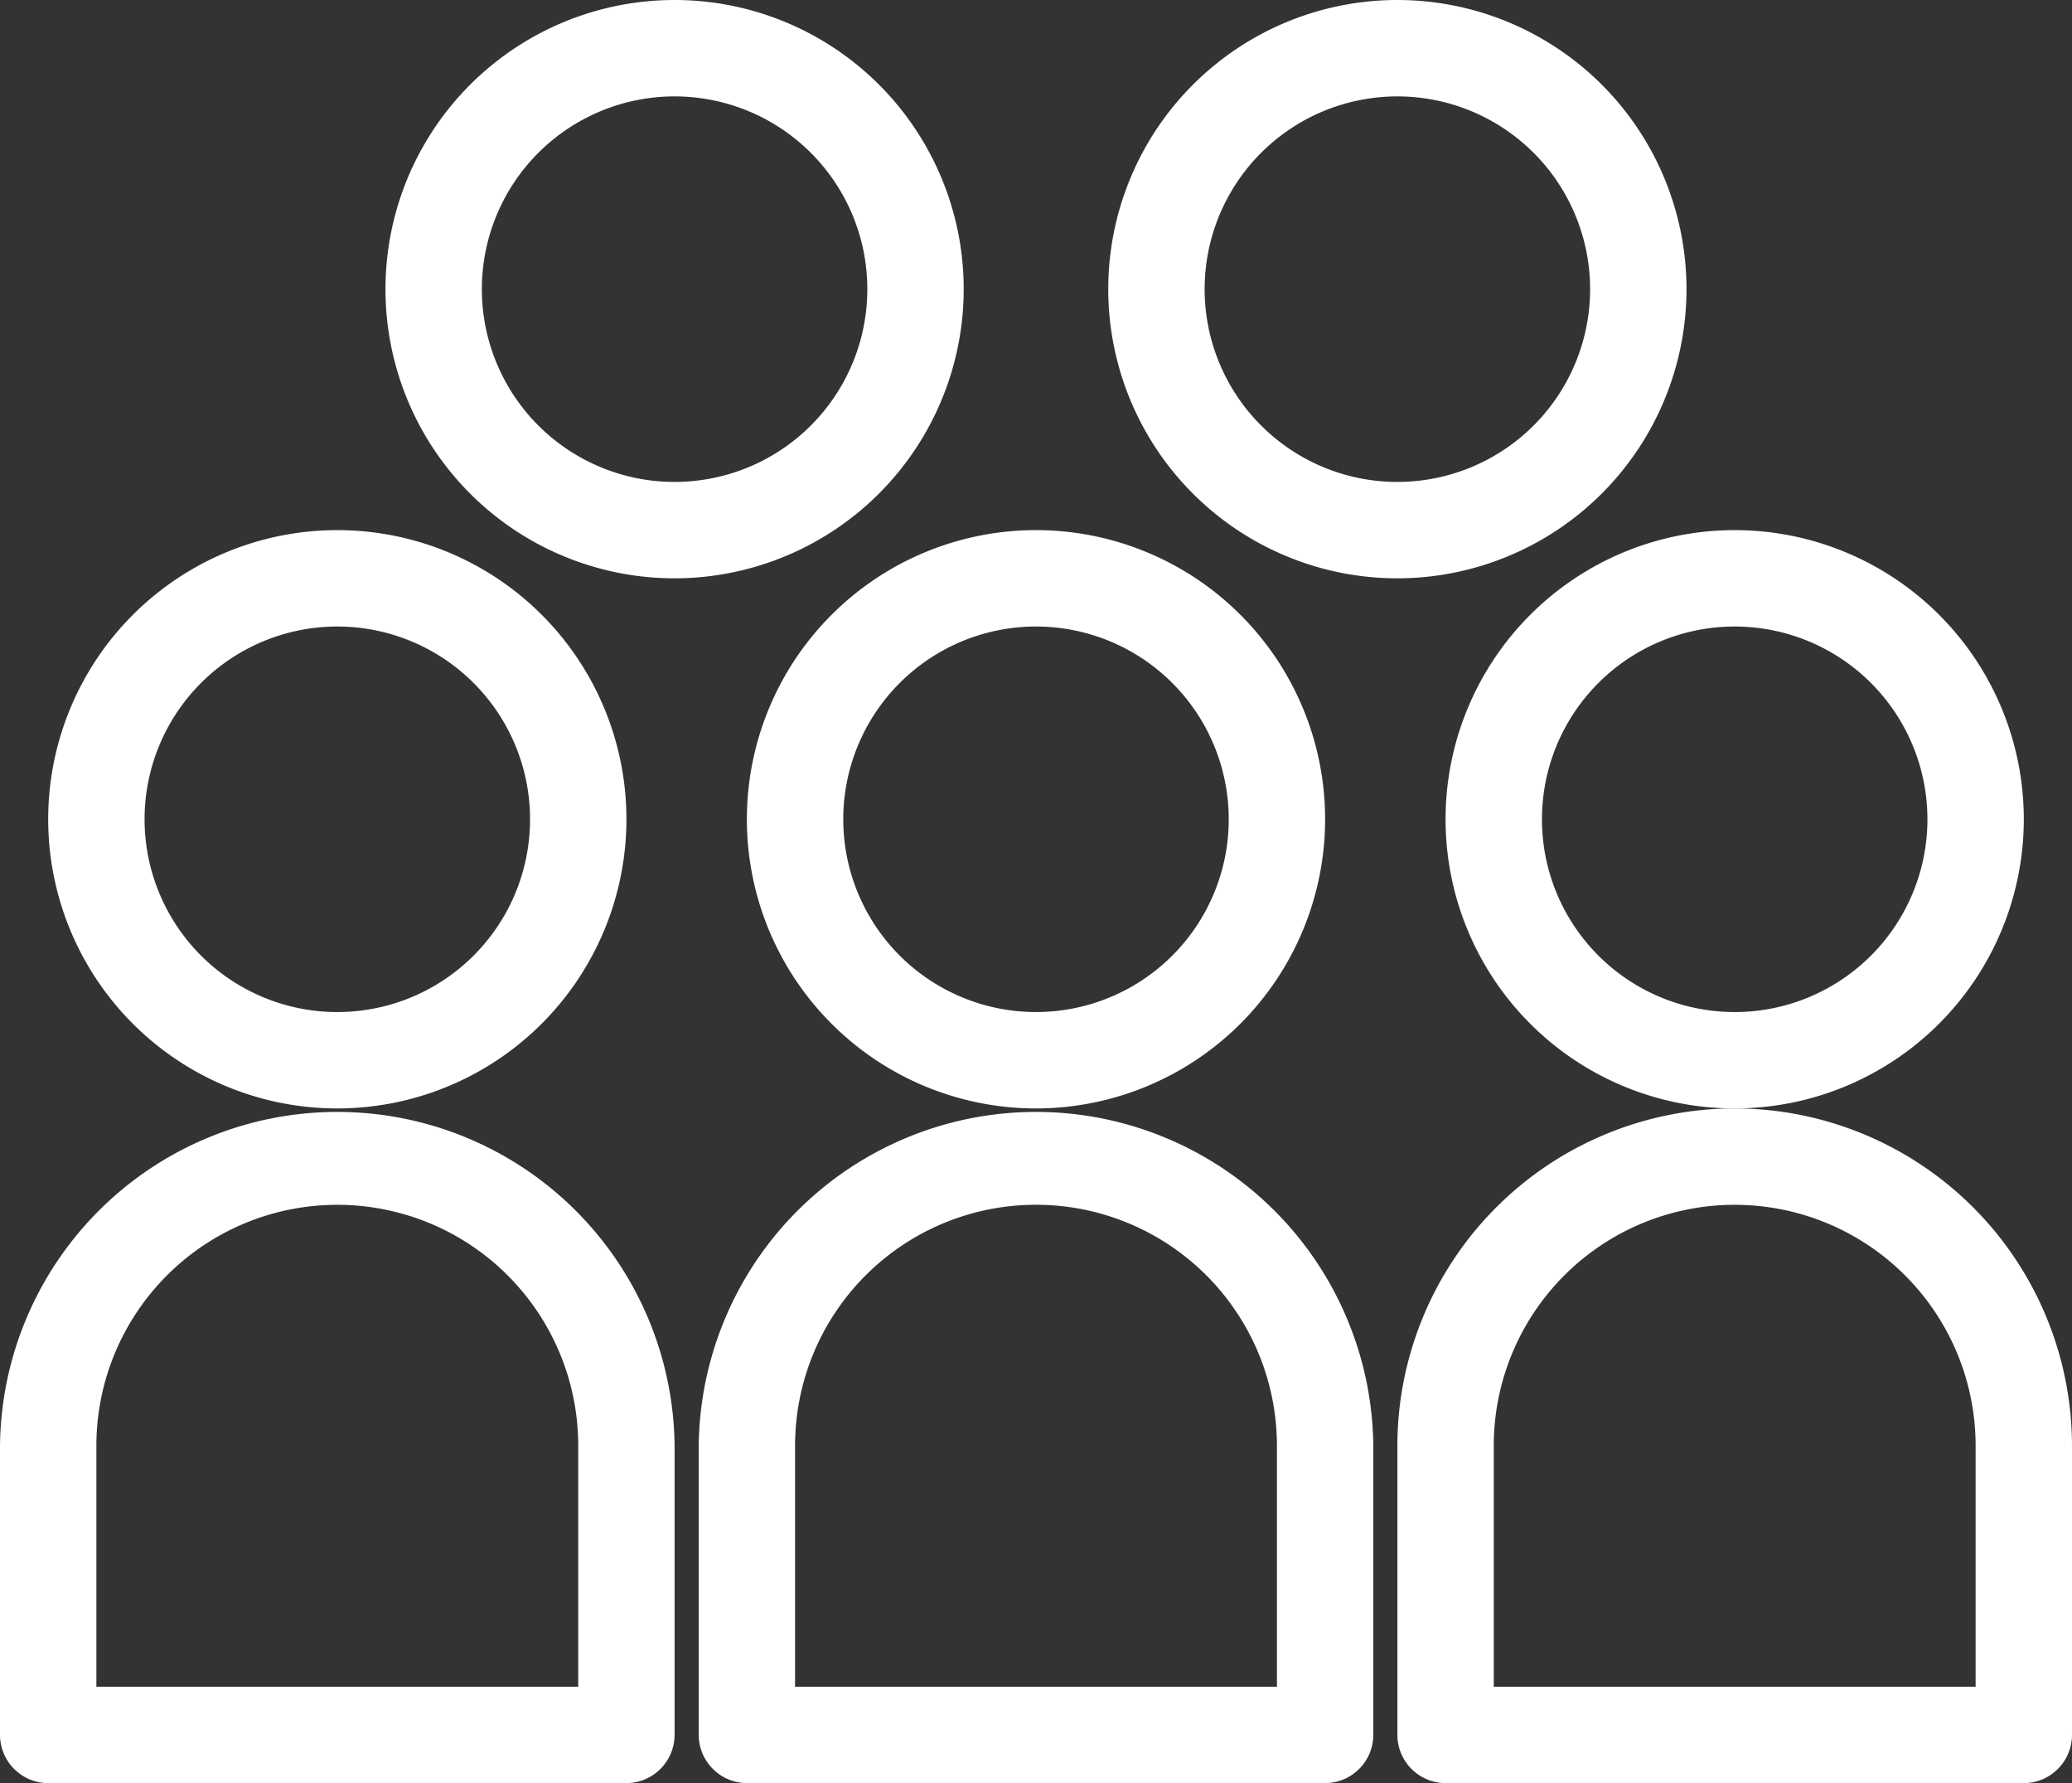
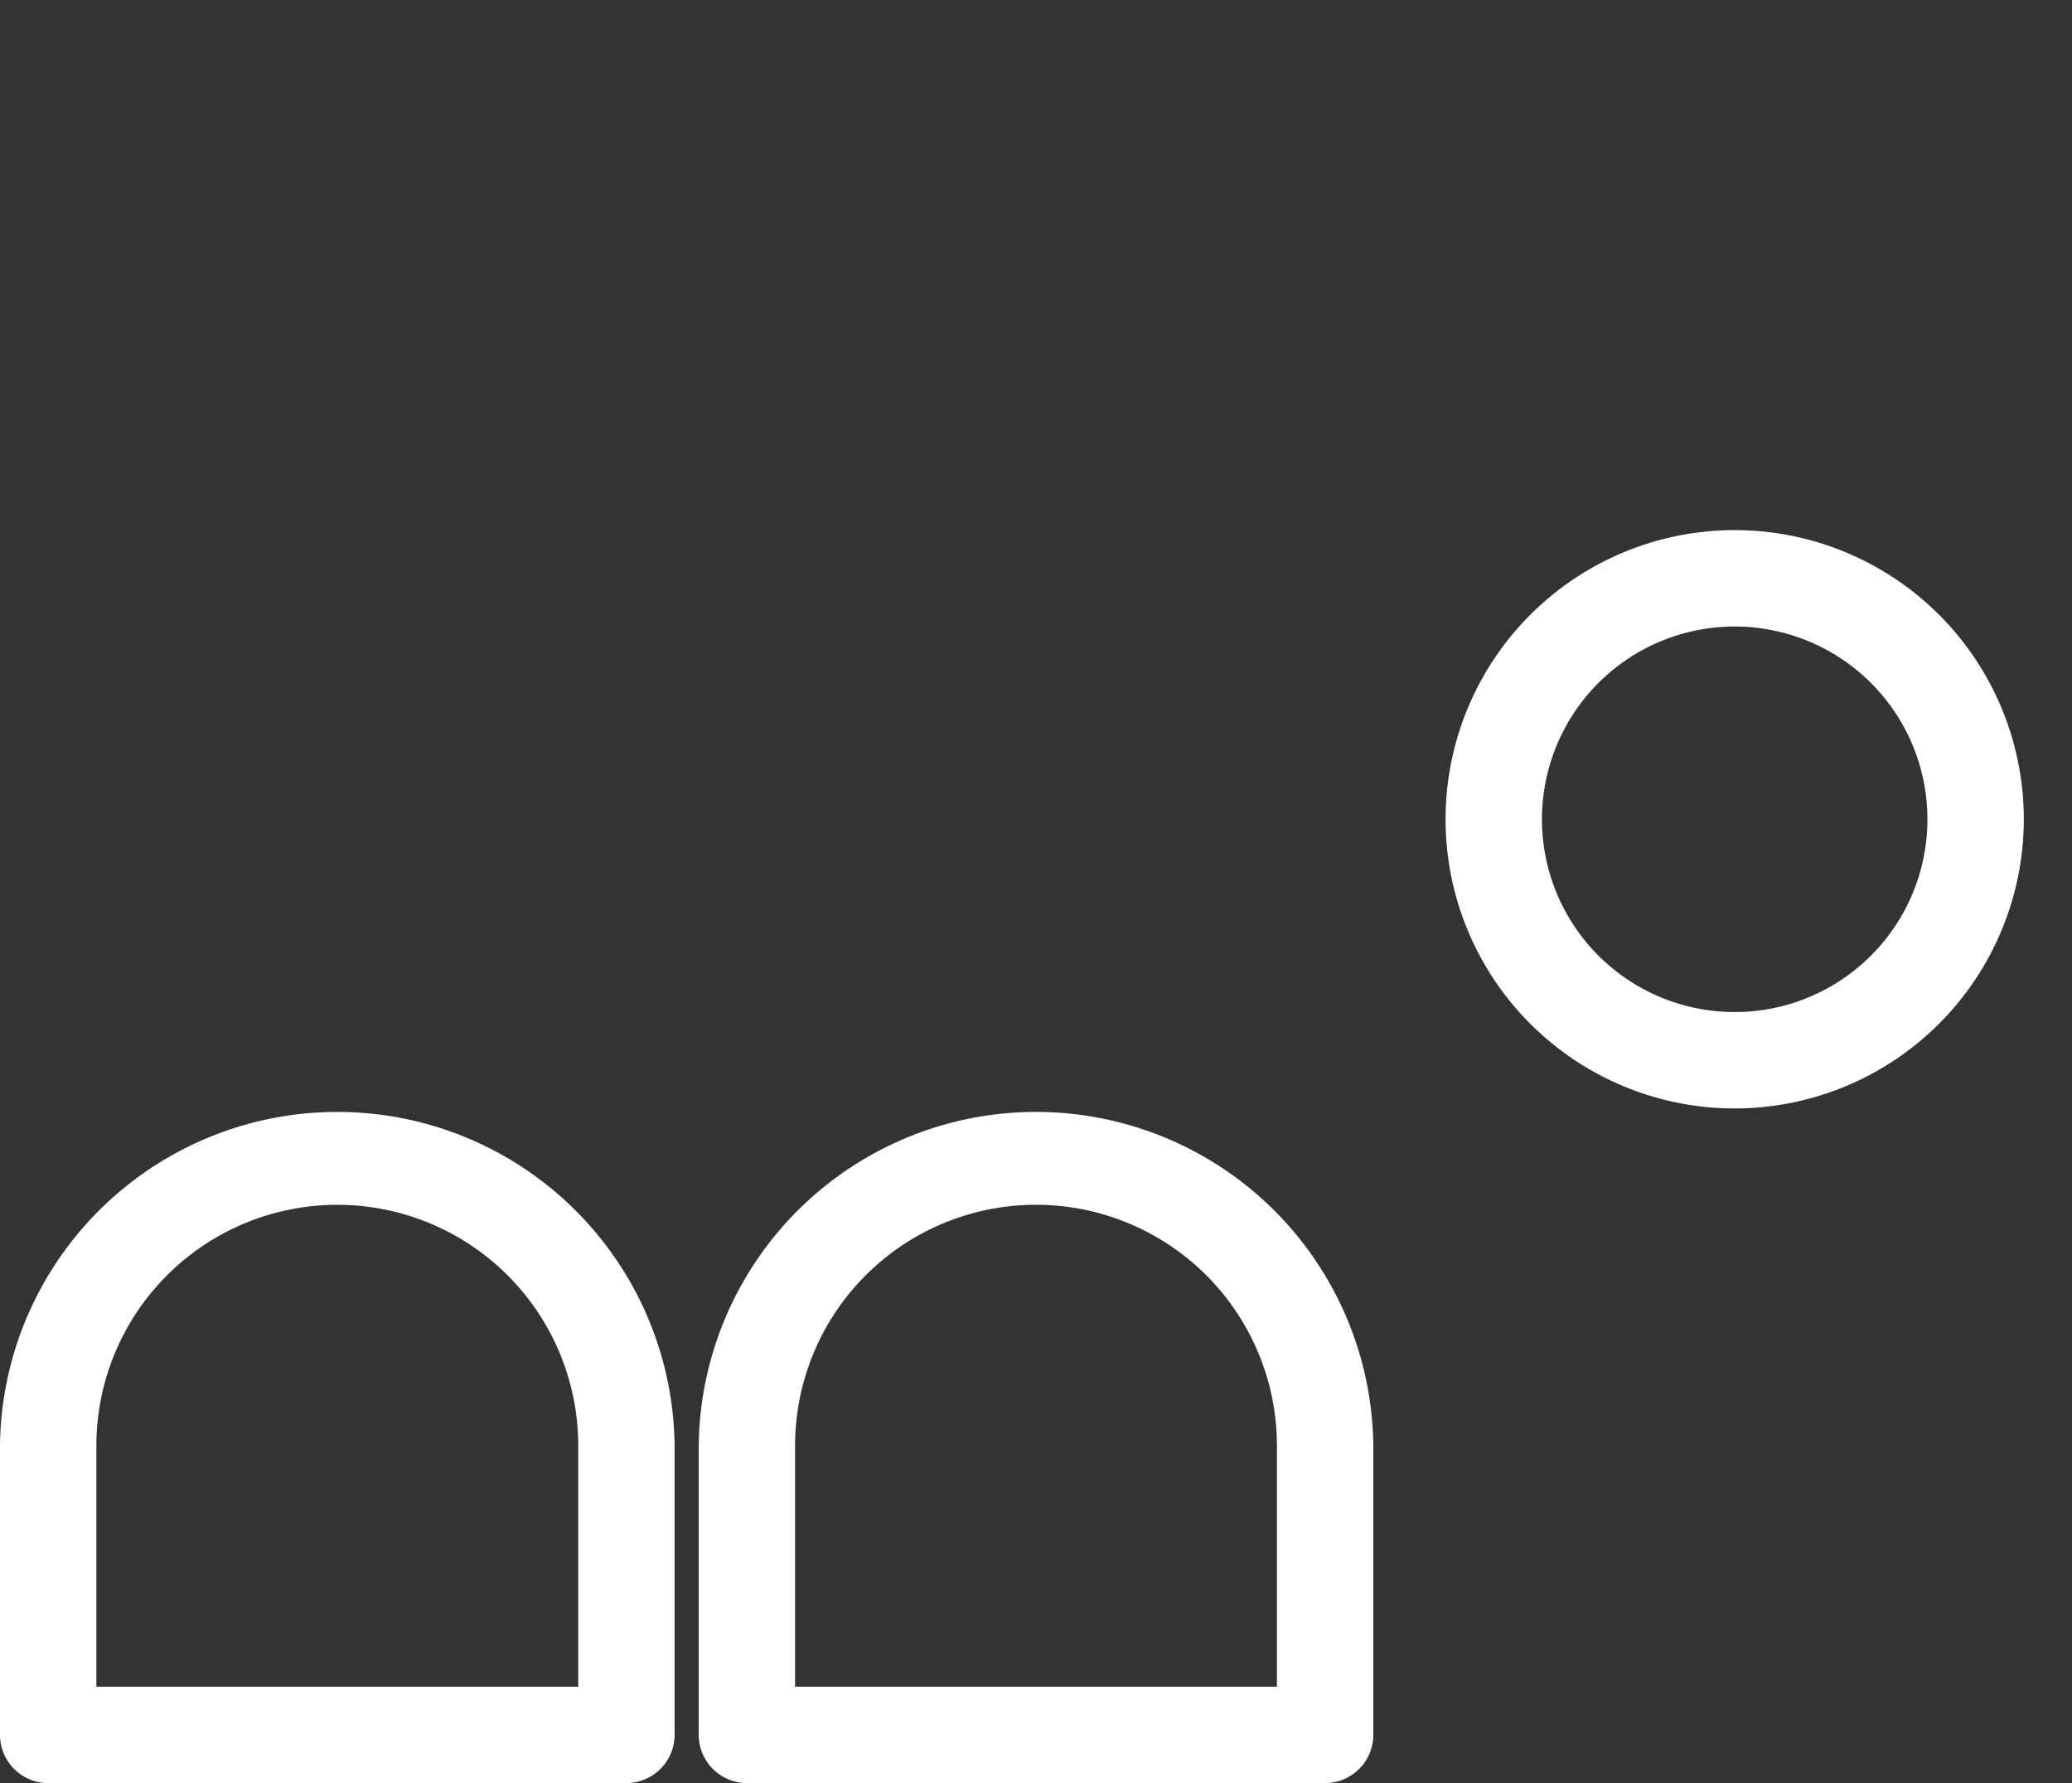
<svg xmlns="http://www.w3.org/2000/svg" width="56.58" height="48.685" viewBox="0 0 56.58 48.685">
  <rect x="0" y="0" width="56.58" height="48.685" fill="#333333" stroke="none" />
  <g id="crowd" transform="translate(-2.5 -5.5)">
-     <path id="Path_24" data-name="Path 24" d="M19.29,24.395a7.895,7.895,0,1,0-7.895,7.895A7.9,7.9,0,0,0,19.29,24.395Zm-7.895,5.263a5.263,5.263,0,1,1,5.263-5.263A5.262,5.262,0,0,1,11.395,29.658Z" transform="translate(0.316 3.474)" fill="#fff" />
-     <path id="Path_25" data-name="Path 25" d="M26.29,13.395a7.895,7.895,0,1,0-7.895,7.895A7.9,7.9,0,0,0,26.29,13.395Zm-7.895,5.263a5.263,5.263,0,1,1,5.263-5.263A5.262,5.262,0,0,1,18.395,18.658Z" transform="translate(2.526)" fill="#fff" />
-     <path id="Path_26" data-name="Path 26" d="M41.29,13.395a7.895,7.895,0,1,0-7.895,7.895A7.9,7.9,0,0,0,41.29,13.395Zm-13.158,0a5.263,5.263,0,1,1,5.263,5.263A5.262,5.262,0,0,1,28.132,13.395Z" transform="translate(7.263)" fill="#fff" />
    <path id="Path_27" data-name="Path 27" d="M19.605,46.921a1.32,1.32,0,0,0,1.316-1.316V37.711a9.211,9.211,0,0,0-18.421,0v7.895a1.32,1.32,0,0,0,1.316,1.316ZM5.132,37.711a6.579,6.579,0,1,1,13.158,0V44.29H5.132Z" transform="translate(0 7.263)" fill="#fff" />
    <path id="Path_28" data-name="Path 28" d="M48.29,24.395a7.895,7.895,0,1,0-7.895,7.895A7.9,7.9,0,0,0,48.29,24.395Zm-7.895,5.263a5.263,5.263,0,1,1,5.263-5.263A5.262,5.262,0,0,1,40.395,29.658Z" transform="translate(9.474 3.474)" fill="#fff" />
-     <path id="Path_29" data-name="Path 29" d="M40.711,28.5A9.221,9.221,0,0,0,31.5,37.711v7.895a1.32,1.32,0,0,0,1.316,1.316h15.79a1.32,1.32,0,0,0,1.316-1.316V37.711A9.221,9.221,0,0,0,40.711,28.5ZM47.29,44.29H34.132V37.711a6.579,6.579,0,1,1,13.158,0Z" transform="translate(9.158 7.263)" fill="#fff" />
-     <path id="Path_30" data-name="Path 30" d="M33.79,24.395a7.895,7.895,0,1,0-7.895,7.895A7.9,7.9,0,0,0,33.79,24.395Zm-7.895,5.263a5.263,5.263,0,1,1,5.263-5.263A5.262,5.262,0,0,1,25.895,29.658Z" transform="translate(4.895 3.474)" fill="#fff" />
    <path id="Path_31" data-name="Path 31" d="M18.316,46.921h15.79a1.32,1.32,0,0,0,1.316-1.316V37.711a9.211,9.211,0,0,0-18.421,0v7.895A1.32,1.32,0,0,0,18.316,46.921Zm1.316-9.211a6.579,6.579,0,1,1,13.158,0V44.29H19.632Z" transform="translate(4.579 7.263)" fill="#fff" />
  </g>
</svg>